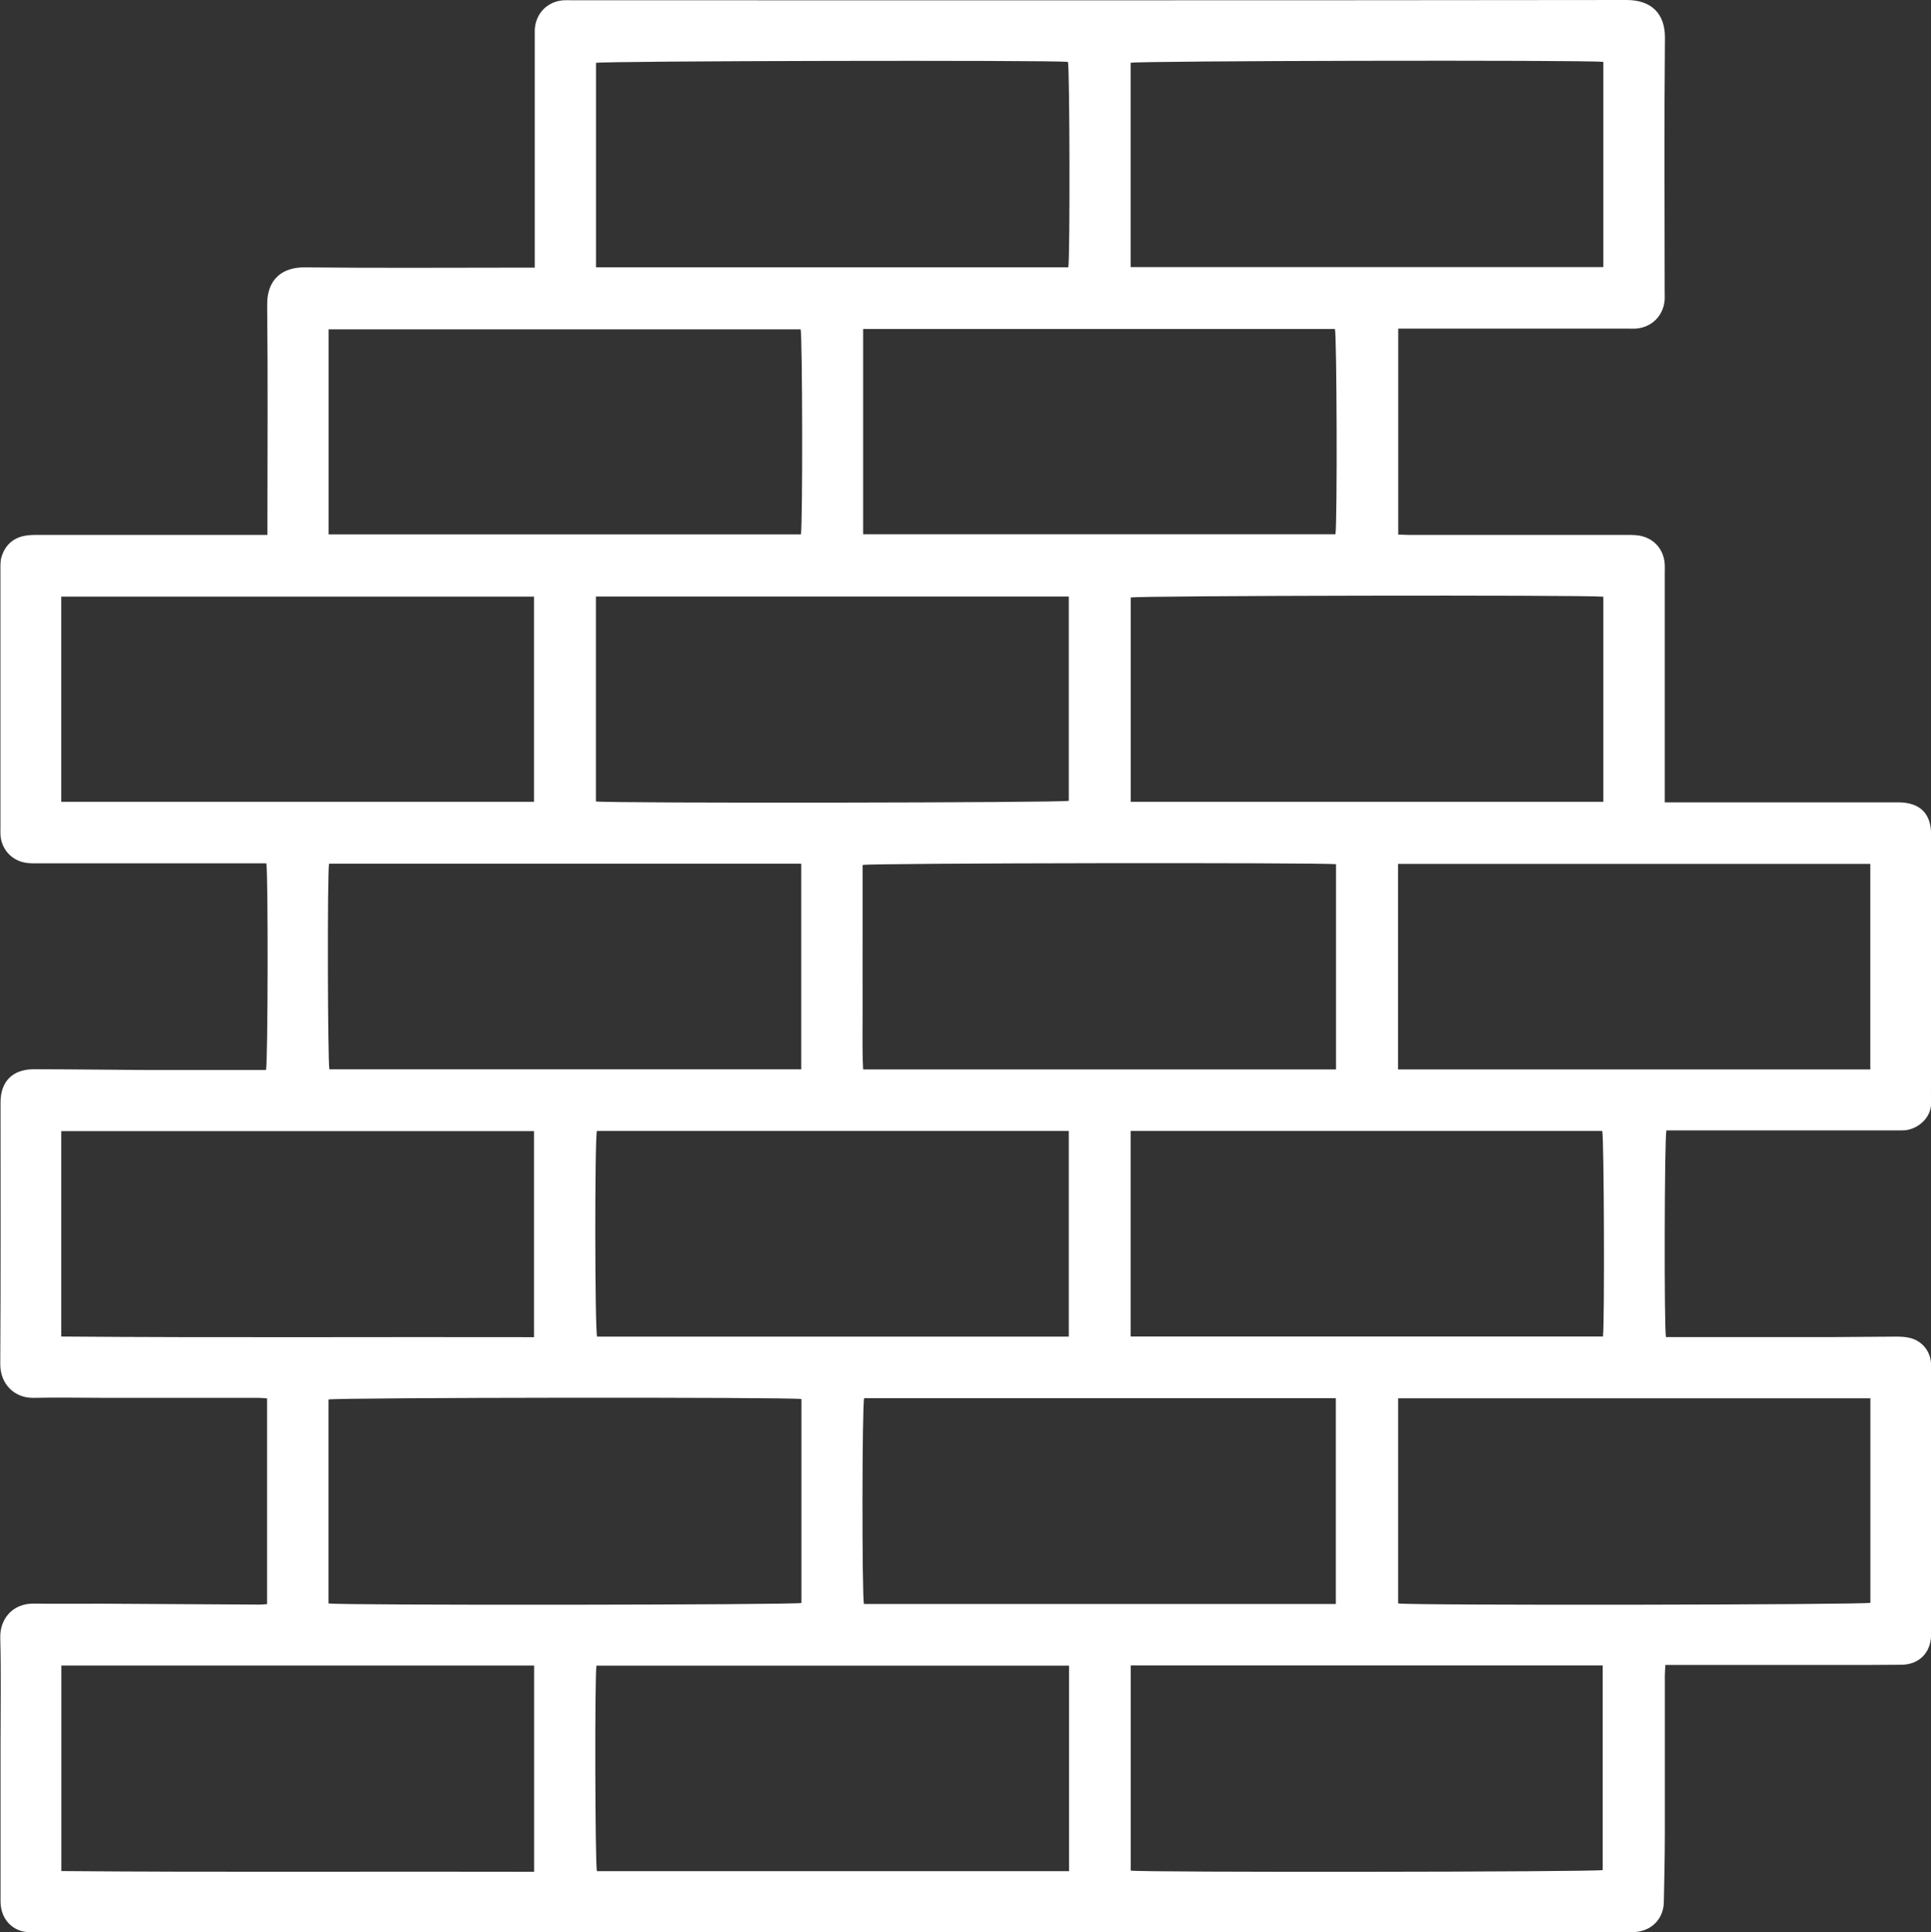
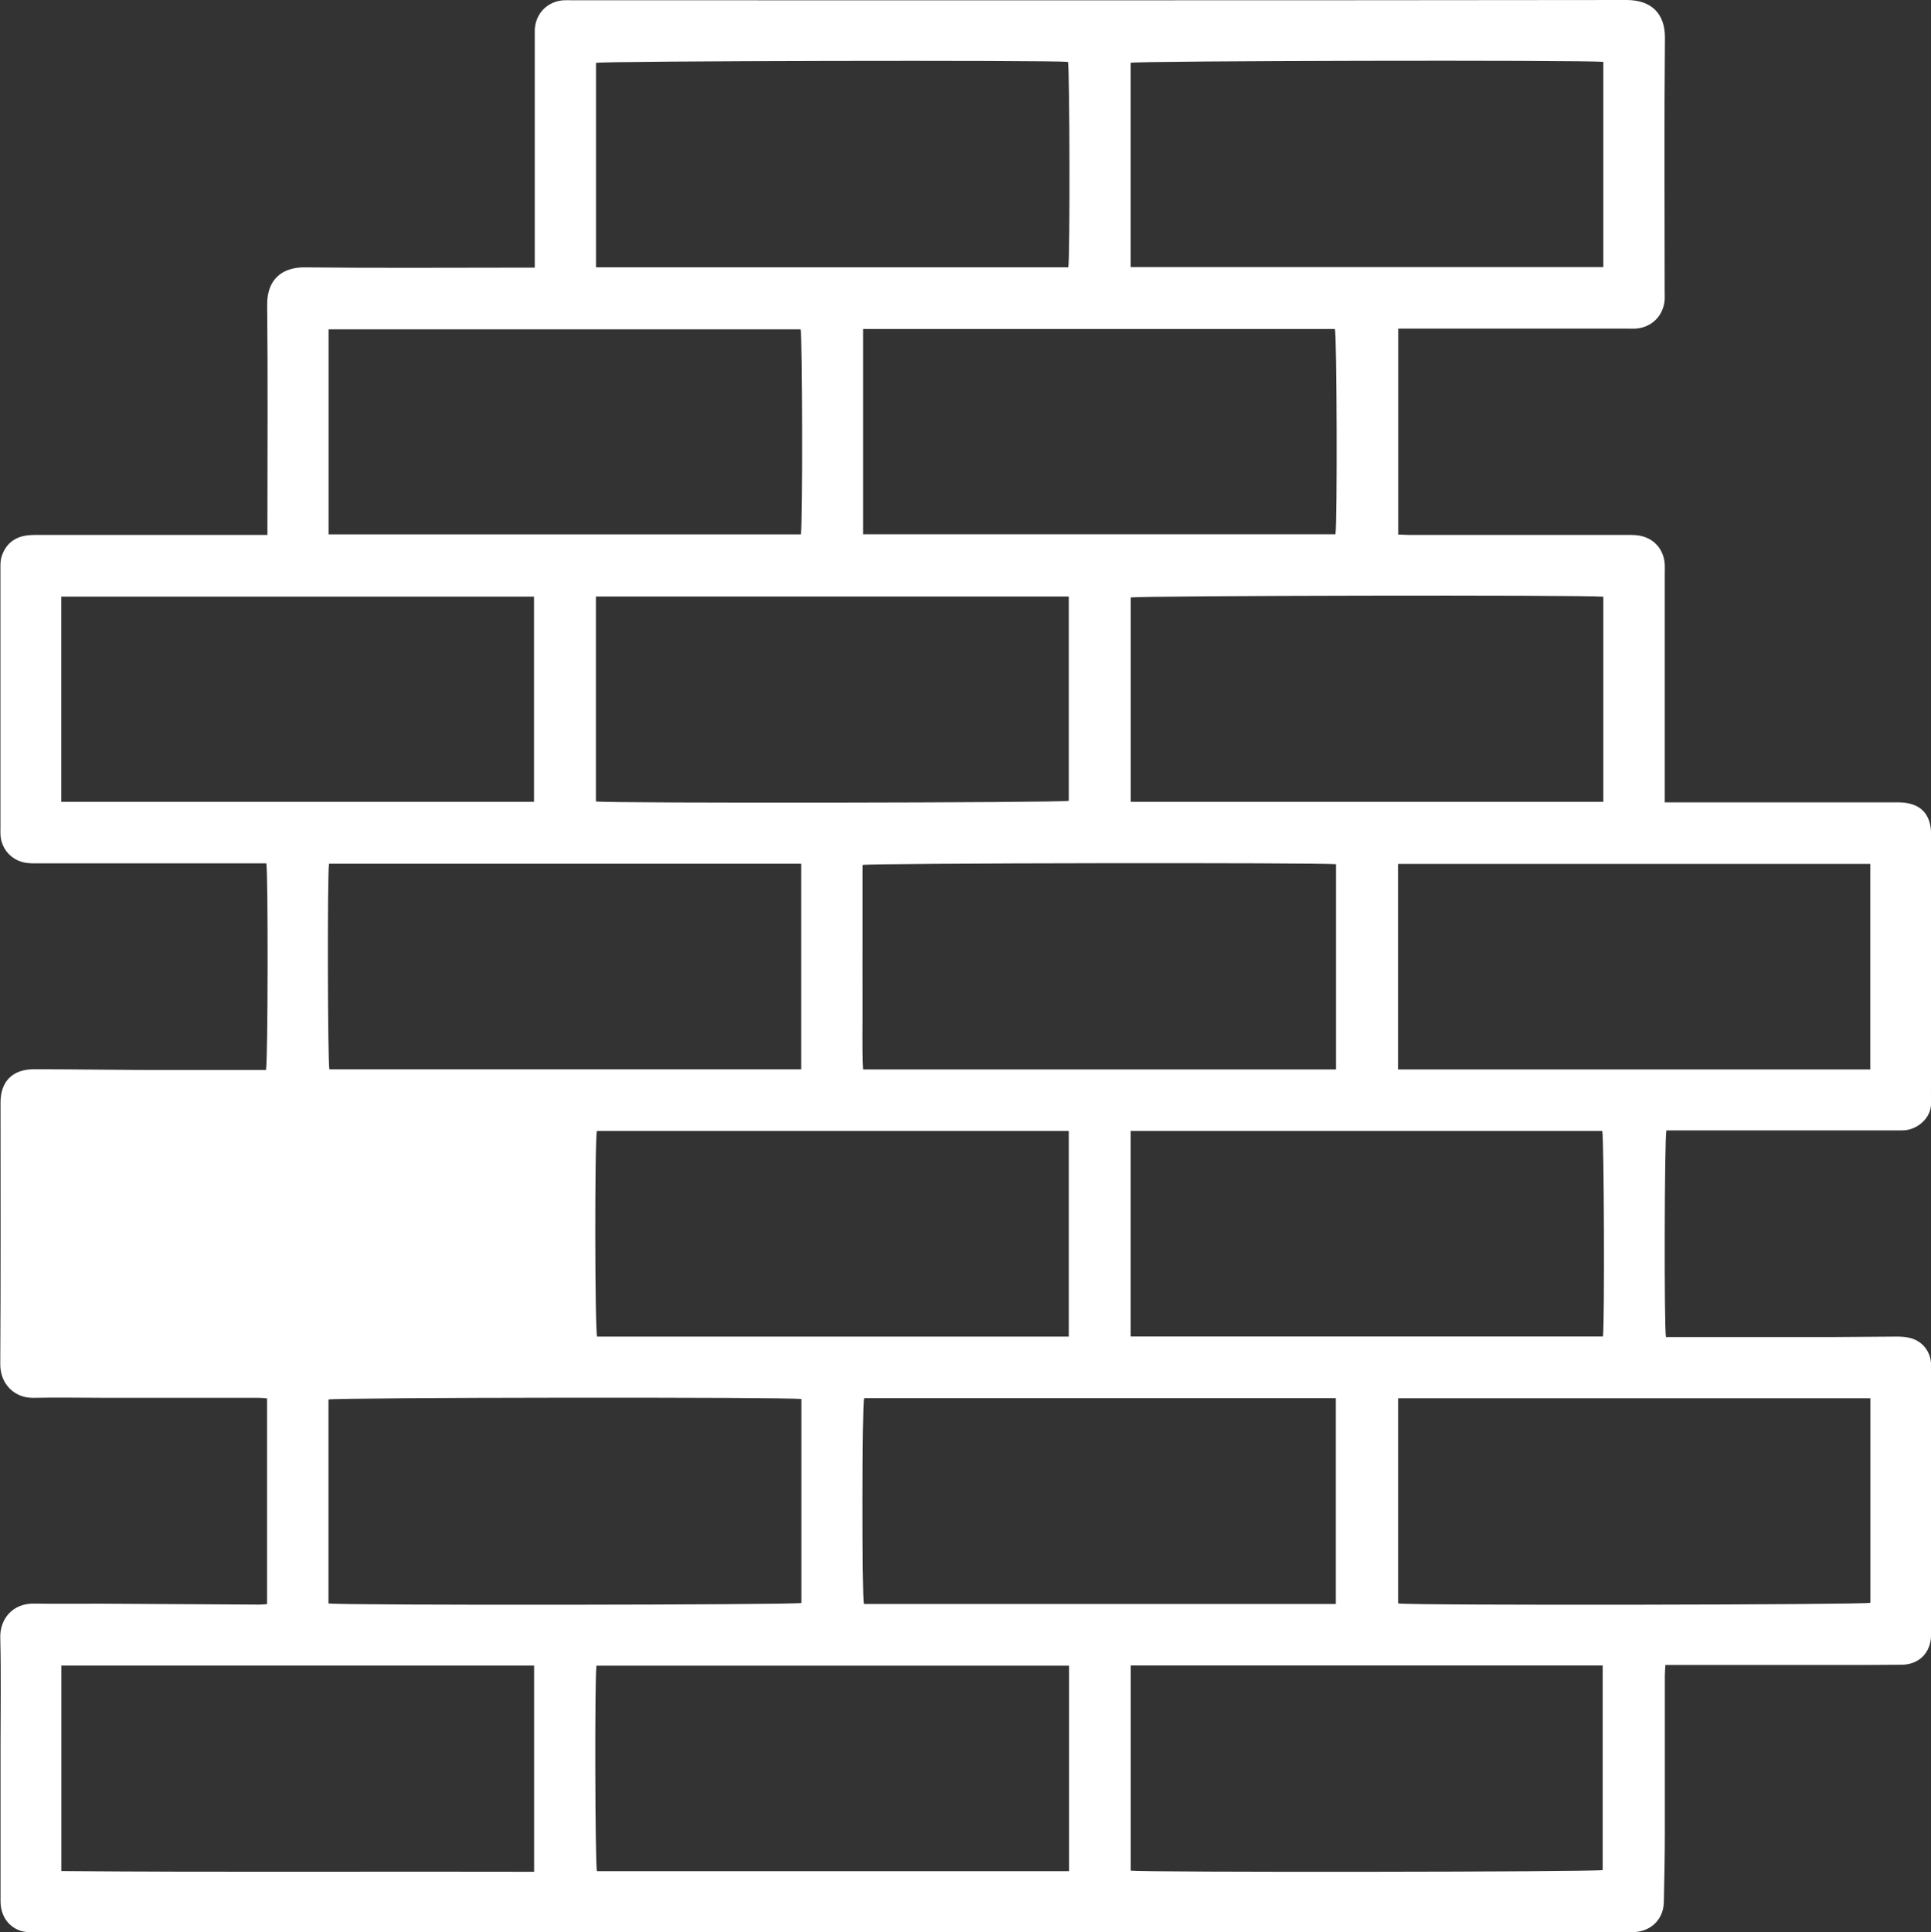
<svg xmlns="http://www.w3.org/2000/svg" version="1.1" viewBox="0 0 2125.1 2126.3">
  <rect x="0" y="0" width="2125.1" height="2126.3" fill="#333333" stroke="none" />
  <defs>
    <style>
      .cls-1 {
        fill: #fff;
      }
    </style>
  </defs>
  <g>
    <g id="Layer_1">
-       <path class="cls-1" d="M294.3,588.6v-13.7c0-79.7.6-159.3-.3-239-.4-29.5,17.6-41.9,41.3-41.7,80,.9,160,.3,240,.3h13.2v-12.6c0-80,0-160,0-240,0-3,0-6,0-9,.8-17.9,13.7-31.3,31.6-32.6,3.3-.2,6.7,0,10,0C1016.8.3,1403.5.5,1790.1,0c27.2,0,42.5,14.9,42.2,41.9-.9,93-.3,186-.3,279,0,3,.2,6,0,9-1.3,17.5-14.1,30.3-31.6,31.7-3,.2-6,0-9,0-80,0-160,0-240,0h-12.6v226.6c3.6.1,7.5.4,11.3.4,80,0,160,0,240,0,4.3,0,8.7,0,13,.6,16.8,2.5,28,15,29,31.9.2,3,0,6,0,9,0,80,0,160,0,240,0,3.9,0,7.8,0,12.8h14c78.7,0,157.3,0,236,0,2.7,0,5.3,0,8,0,23,.4,35.1,12.4,35.1,35.3,0,89.7,0,179.3,0,269,0,8.7-.3,17.3,0,26,.5,17.8-16,29.9-29.7,30.6-3.3.2-6.7.1-10,.1-80,0-160,0-240,0h-11.6c-2.1,8.1-2.6,215.3-.5,227.4h9.5c58.3,0,116.7,0,175,0,23,0,46-.5,69-.5,4.6,0,9.4.2,13.9,1.2,14.1,2.9,23.8,14.6,24.4,28.9.1,3,0,6,0,9,0,94,0,188,0,282,0,2.7,0,5.3,0,8-.6,19-13.3,31.7-32.3,32-23.3.3-46.7.2-70,.2-60,0-120,0-180,0-3,0-5.9,0-10.1,0-.2,4.3-.6,8.2-.6,12,0,58,0,116,0,174,0,25-.6,49.9-1.1,74.9-.3,17-11.4,29.8-28.1,32.6-4.2.7-8.6.7-12.9.7-583.6,0-1167.3,0-1750.9,0-5,0-10.1,0-14.9-1.2-14.6-3.9-23.7-16.7-23.7-33,0-57,0-114,0-171,0-39.7.7-79.3-.3-119-.5-20.3,13.3-37.9,37.2-37.5,24.7.4,49.3,0,74,.1,58,.3,115.9.7,173.9,1,2.6,0,5.2-.3,8.5-.5v-226.4c-3.2-.2-6.1-.6-9-.6-56,0-112,0-168,0-26.7,0-53.3-.6-80,0-21.1.4-36.7-15.4-36.6-37.1.6-96,.3-192,.3-288,0-23.1,13.3-36.5,36.7-36.5,40.3,0,80.6.6,120.9.8,41.3.1,82.7,0,124,0,3.6,0,7.2,0,10.5,0,2.2-8.3,2.5-215.3.4-227.4h-11.4c-79.3,0-158.7,0-238,0-4.3,0-8.7.1-13-.3-17-1.6-29.5-14.8-30.2-31.7-.1-2.3,0-4.7,0-7,0-94.7,0-189.3,0-284,0-4.6-.2-9.5,1.1-13.9,3.7-12.4,12-20.7,24.9-23.4,4.8-1,9.9-1.1,14.9-1.1,80,0,160,0,240,0h13.1ZM361.5,1764.4c12.3,2.3,513.7,1.7,520.5-.5v-224.4c-12.5-2.3-513.7-1.7-520.5.5v224.4ZM362.1,950.4c-2,12.6-1.5,218.8.4,226.3h519.3v-226.3H362.1ZM1470.3,951c-14.5-2-512.9-1.3-521,.8,0,24.7,0,49.6,0,74.6s-.1,50.7,0,76c.2,24.8-.7,49.7.6,74.4h520.4v-225.8ZM656.9,1244.5c-2.5,8.8-2.3,218.7.2,226.3h519.1v-226.3h-519.3ZM951,1538.6c-2.3,7.8-2.5,217.5-.2,226.4h519.3v-226.4h-519.1ZM1176.4,1832.9h-520c-2,12.4-1.5,218.8.5,226.1h519.6v-226.1ZM67.5,2058.9c173.7,1.5,346.7.3,520.3.8v-226.9H67.5v226.1ZM67.4,1470.7c173.9,1.4,347,.3,520.3.7v-226.7H67.4v226ZM1538.6,1176.8h519.7v-226.2h-519.7v226.2ZM1244.3,1470.7h519.8c1.9-15.6,1.2-219-.8-226.2h-519v226.2ZM1763.8,1832.7h-519.4v225.7c11.8,2.1,510.6,1.6,519.4-.6v-225.1ZM1538.7,1764.4c13.4,2.4,512,1.6,519.7-.7v-225h-519.7v225.7ZM1175.7,294.1c2-12.9,1.5-218.9-.4-226-19-2.1-512.1-1.1-519.4,1.1v224.9h519.8ZM881.4,588c2.1-11.2,1.7-218.5-.3-225.6H361.6v225.6h519.8ZM949.9,362v225.9h519.8c2.1-13.7,1.5-218.8-.6-225.9h-519.2ZM67.4,882.3h520.3v-225.8H67.4v225.8ZM655.8,881.9c15.1,2.2,513.2,1.5,520.4-.7v-224.8h-520.4v225.5ZM1764.5,68.1c-23.4-2.3-513.1-1.2-520.2,1v224.8h520.2V68.1ZM1764.5,656.6c-21.5-2.1-513-1.2-520.1.9v224.8h520.1v-225.7Z" />
+       <path class="cls-1" d="M294.3,588.6v-13.7c0-79.7.6-159.3-.3-239-.4-29.5,17.6-41.9,41.3-41.7,80,.9,160,.3,240,.3h13.2v-12.6c0-80,0-160,0-240,0-3,0-6,0-9,.8-17.9,13.7-31.3,31.6-32.6,3.3-.2,6.7,0,10,0C1016.8.3,1403.5.5,1790.1,0c27.2,0,42.5,14.9,42.2,41.9-.9,93-.3,186-.3,279,0,3,.2,6,0,9-1.3,17.5-14.1,30.3-31.6,31.7-3,.2-6,0-9,0-80,0-160,0-240,0h-12.6v226.6c3.6.1,7.5.4,11.3.4,80,0,160,0,240,0,4.3,0,8.7,0,13,.6,16.8,2.5,28,15,29,31.9.2,3,0,6,0,9,0,80,0,160,0,240,0,3.9,0,7.8,0,12.8h14c78.7,0,157.3,0,236,0,2.7,0,5.3,0,8,0,23,.4,35.1,12.4,35.1,35.3,0,89.7,0,179.3,0,269,0,8.7-.3,17.3,0,26,.5,17.8-16,29.9-29.7,30.6-3.3.2-6.7.1-10,.1-80,0-160,0-240,0h-11.6c-2.1,8.1-2.6,215.3-.5,227.4h9.5c58.3,0,116.7,0,175,0,23,0,46-.5,69-.5,4.6,0,9.4.2,13.9,1.2,14.1,2.9,23.8,14.6,24.4,28.9.1,3,0,6,0,9,0,94,0,188,0,282,0,2.7,0,5.3,0,8-.6,19-13.3,31.7-32.3,32-23.3.3-46.7.2-70,.2-60,0-120,0-180,0-3,0-5.9,0-10.1,0-.2,4.3-.6,8.2-.6,12,0,58,0,116,0,174,0,25-.6,49.9-1.1,74.9-.3,17-11.4,29.8-28.1,32.6-4.2.7-8.6.7-12.9.7-583.6,0-1167.3,0-1750.9,0-5,0-10.1,0-14.9-1.2-14.6-3.9-23.7-16.7-23.7-33,0-57,0-114,0-171,0-39.7.7-79.3-.3-119-.5-20.3,13.3-37.9,37.2-37.5,24.7.4,49.3,0,74,.1,58,.3,115.9.7,173.9,1,2.6,0,5.2-.3,8.5-.5v-226.4c-3.2-.2-6.1-.6-9-.6-56,0-112,0-168,0-26.7,0-53.3-.6-80,0-21.1.4-36.7-15.4-36.6-37.1.6-96,.3-192,.3-288,0-23.1,13.3-36.5,36.7-36.5,40.3,0,80.6.6,120.9.8,41.3.1,82.7,0,124,0,3.6,0,7.2,0,10.5,0,2.2-8.3,2.5-215.3.4-227.4h-11.4c-79.3,0-158.7,0-238,0-4.3,0-8.7.1-13-.3-17-1.6-29.5-14.8-30.2-31.7-.1-2.3,0-4.7,0-7,0-94.7,0-189.3,0-284,0-4.6-.2-9.5,1.1-13.9,3.7-12.4,12-20.7,24.9-23.4,4.8-1,9.9-1.1,14.9-1.1,80,0,160,0,240,0h13.1ZM361.5,1764.4c12.3,2.3,513.7,1.7,520.5-.5v-224.4c-12.5-2.3-513.7-1.7-520.5.5v224.4ZM362.1,950.4c-2,12.6-1.5,218.8.4,226.3h519.3v-226.3H362.1ZM1470.3,951c-14.5-2-512.9-1.3-521,.8,0,24.7,0,49.6,0,74.6s-.1,50.7,0,76c.2,24.8-.7,49.7.6,74.4h520.4v-225.8ZM656.9,1244.5c-2.5,8.8-2.3,218.7.2,226.3h519.1v-226.3h-519.3ZM951,1538.6c-2.3,7.8-2.5,217.5-.2,226.4h519.3v-226.4h-519.1ZM1176.4,1832.9h-520c-2,12.4-1.5,218.8.5,226.1h519.6v-226.1ZM67.5,2058.9c173.7,1.5,346.7.3,520.3.8v-226.9H67.5v226.1ZM67.4,1470.7c173.9,1.4,347,.3,520.3.7H67.4v226ZM1538.6,1176.8h519.7v-226.2h-519.7v226.2ZM1244.3,1470.7h519.8c1.9-15.6,1.2-219-.8-226.2h-519v226.2ZM1763.8,1832.7h-519.4v225.7c11.8,2.1,510.6,1.6,519.4-.6v-225.1ZM1538.7,1764.4c13.4,2.4,512,1.6,519.7-.7v-225h-519.7v225.7ZM1175.7,294.1c2-12.9,1.5-218.9-.4-226-19-2.1-512.1-1.1-519.4,1.1v224.9h519.8ZM881.4,588c2.1-11.2,1.7-218.5-.3-225.6H361.6v225.6h519.8ZM949.9,362v225.9h519.8c2.1-13.7,1.5-218.8-.6-225.9h-519.2ZM67.4,882.3h520.3v-225.8H67.4v225.8ZM655.8,881.9c15.1,2.2,513.2,1.5,520.4-.7v-224.8h-520.4v225.5ZM1764.5,68.1c-23.4-2.3-513.1-1.2-520.2,1v224.8h520.2V68.1ZM1764.5,656.6c-21.5-2.1-513-1.2-520.1.9v224.8h520.1v-225.7Z" />
    </g>
  </g>
</svg>